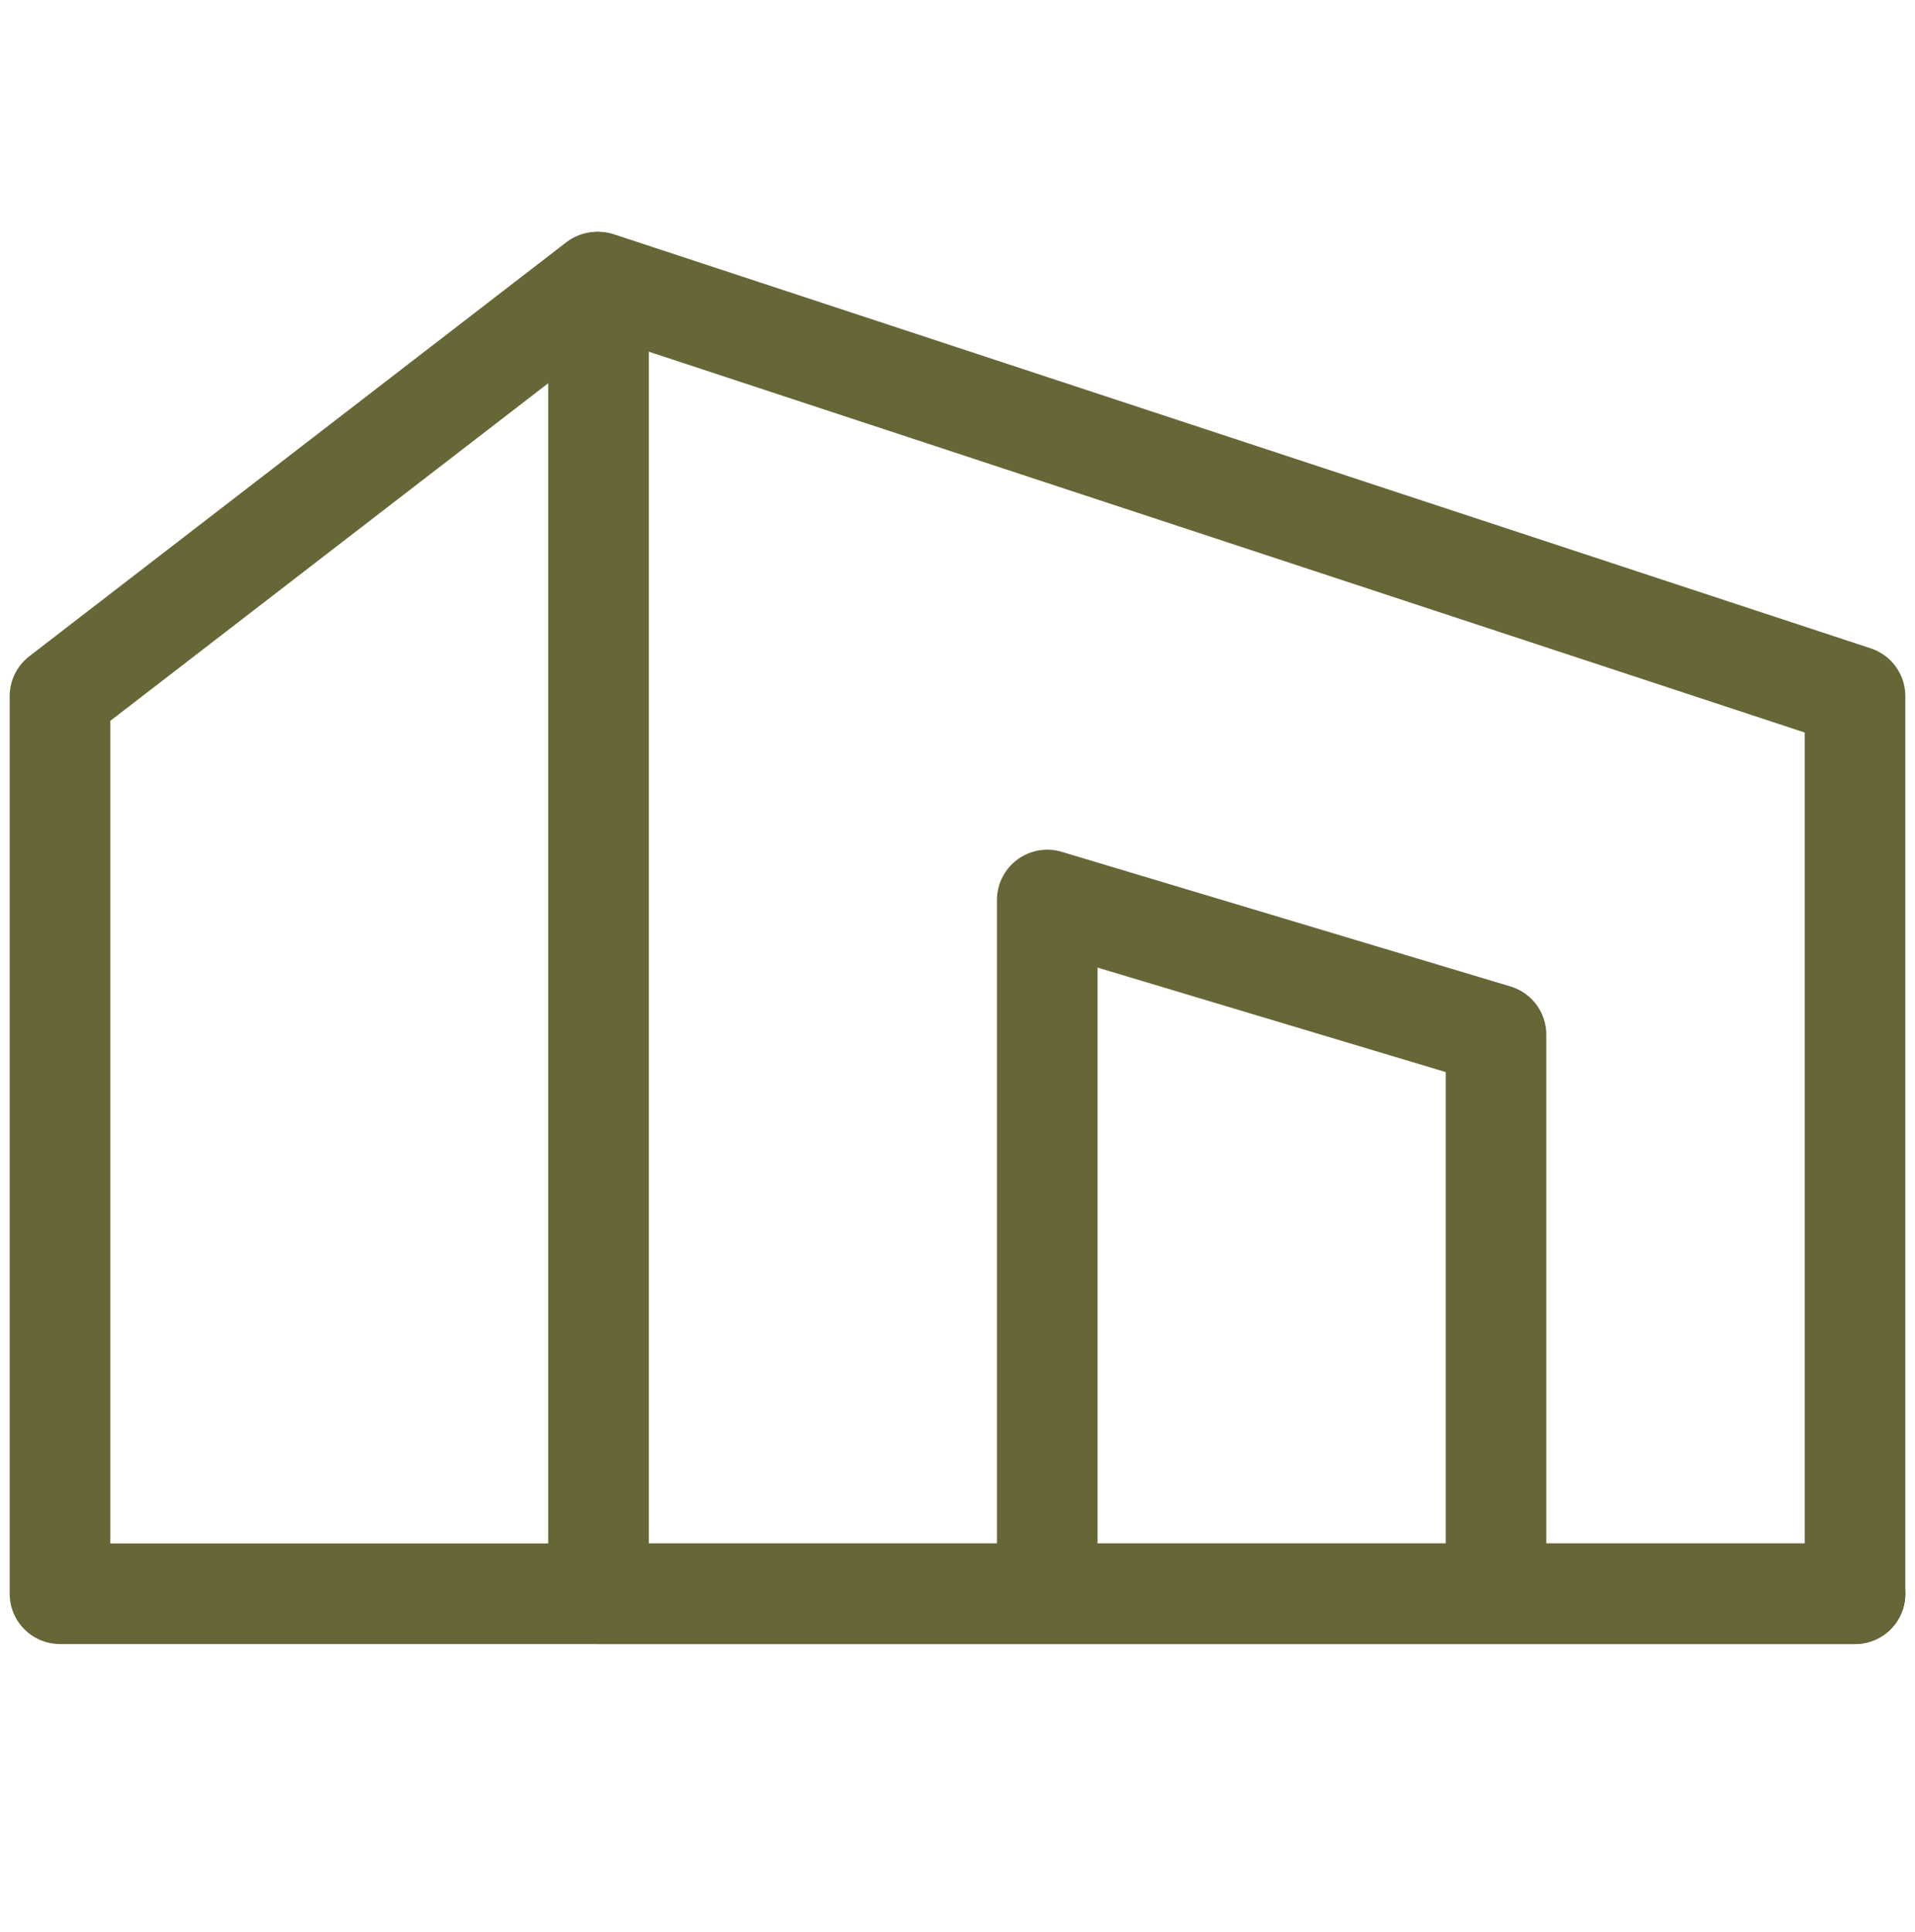
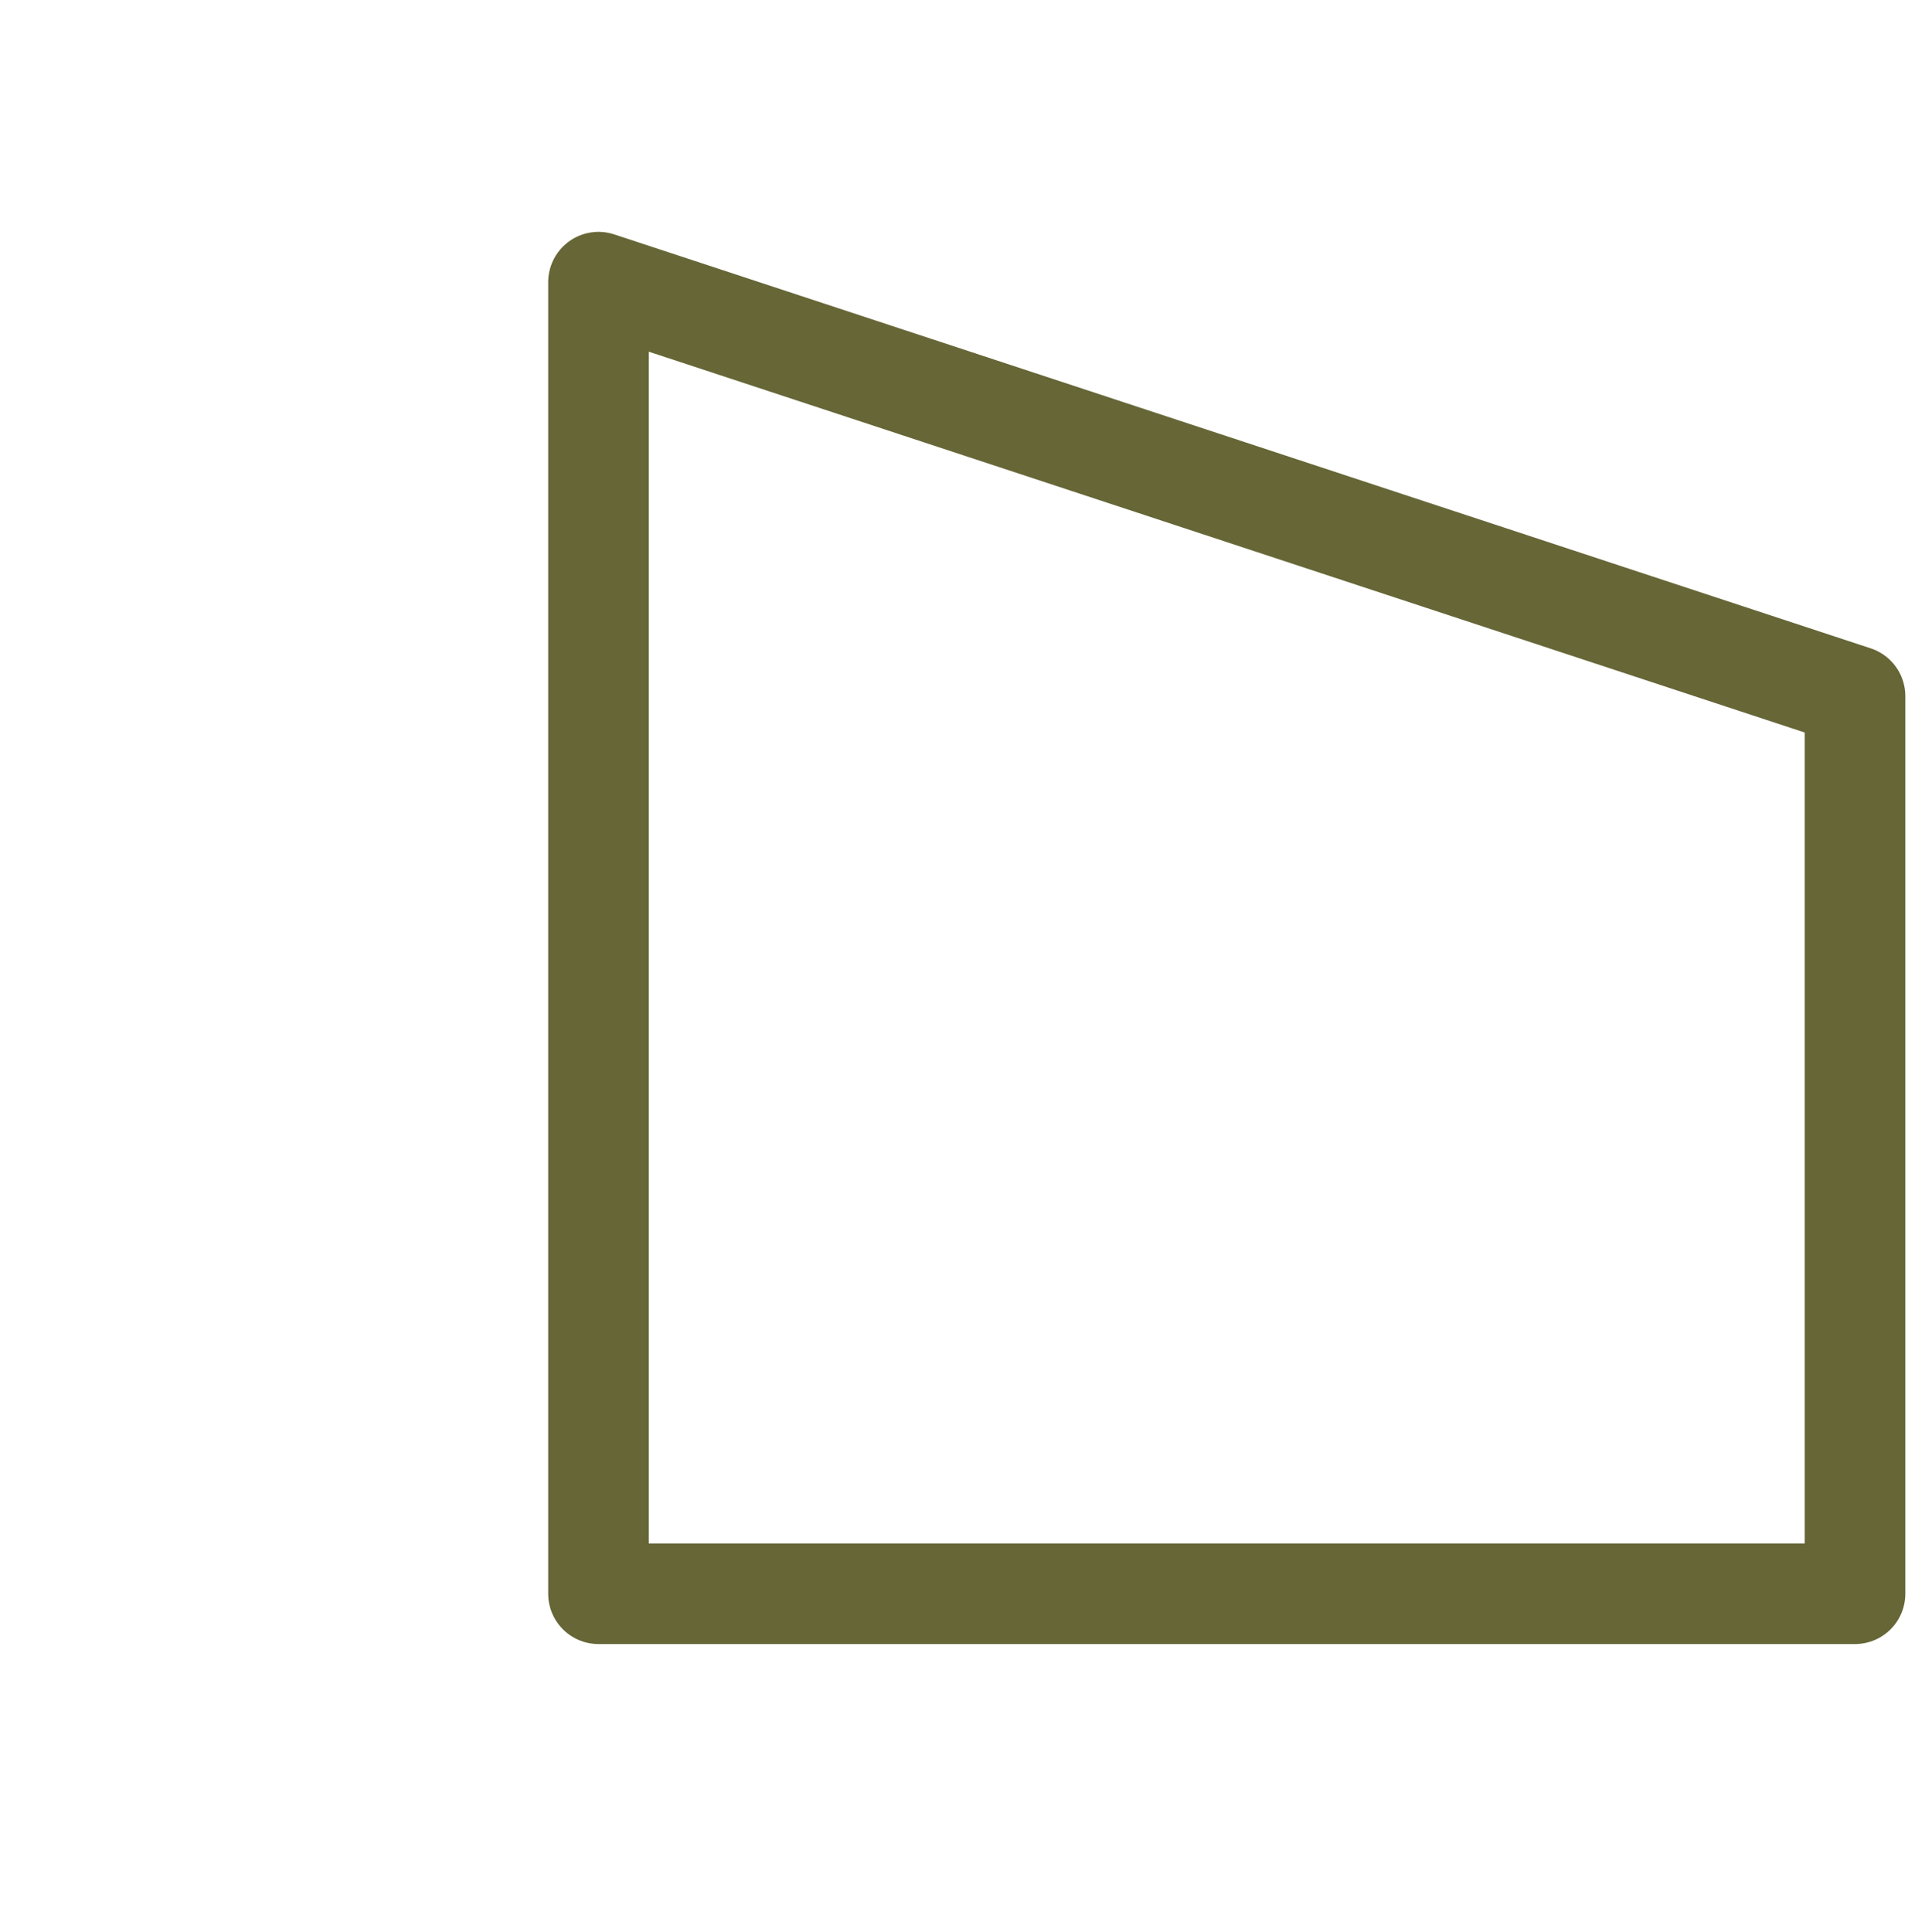
<svg xmlns="http://www.w3.org/2000/svg" id="_レイヤー_1" data-name="レイヤー_1" viewBox="0 0 495 499.43">
  <defs>
    <style>
      .cls-1 {
        stroke-linecap: round;
      }

      .cls-1, .cls-2 {
        fill: none;
        stroke: #666637;
        stroke-linejoin: round;
        stroke-width: 26px;
      }
    </style>
  </defs>
  <g id="_式場見学" data-name="式場見学">
    <path class="cls-2" d="M154.7,72.93l324.8,107v232H154.7V72.93Z" />
-     <path class="cls-1" d="M154.3,72.93L15.5,179.93v232h464M386.7,411.93v-144.51l-116-34.8v179.31" />
  </g>
</svg>